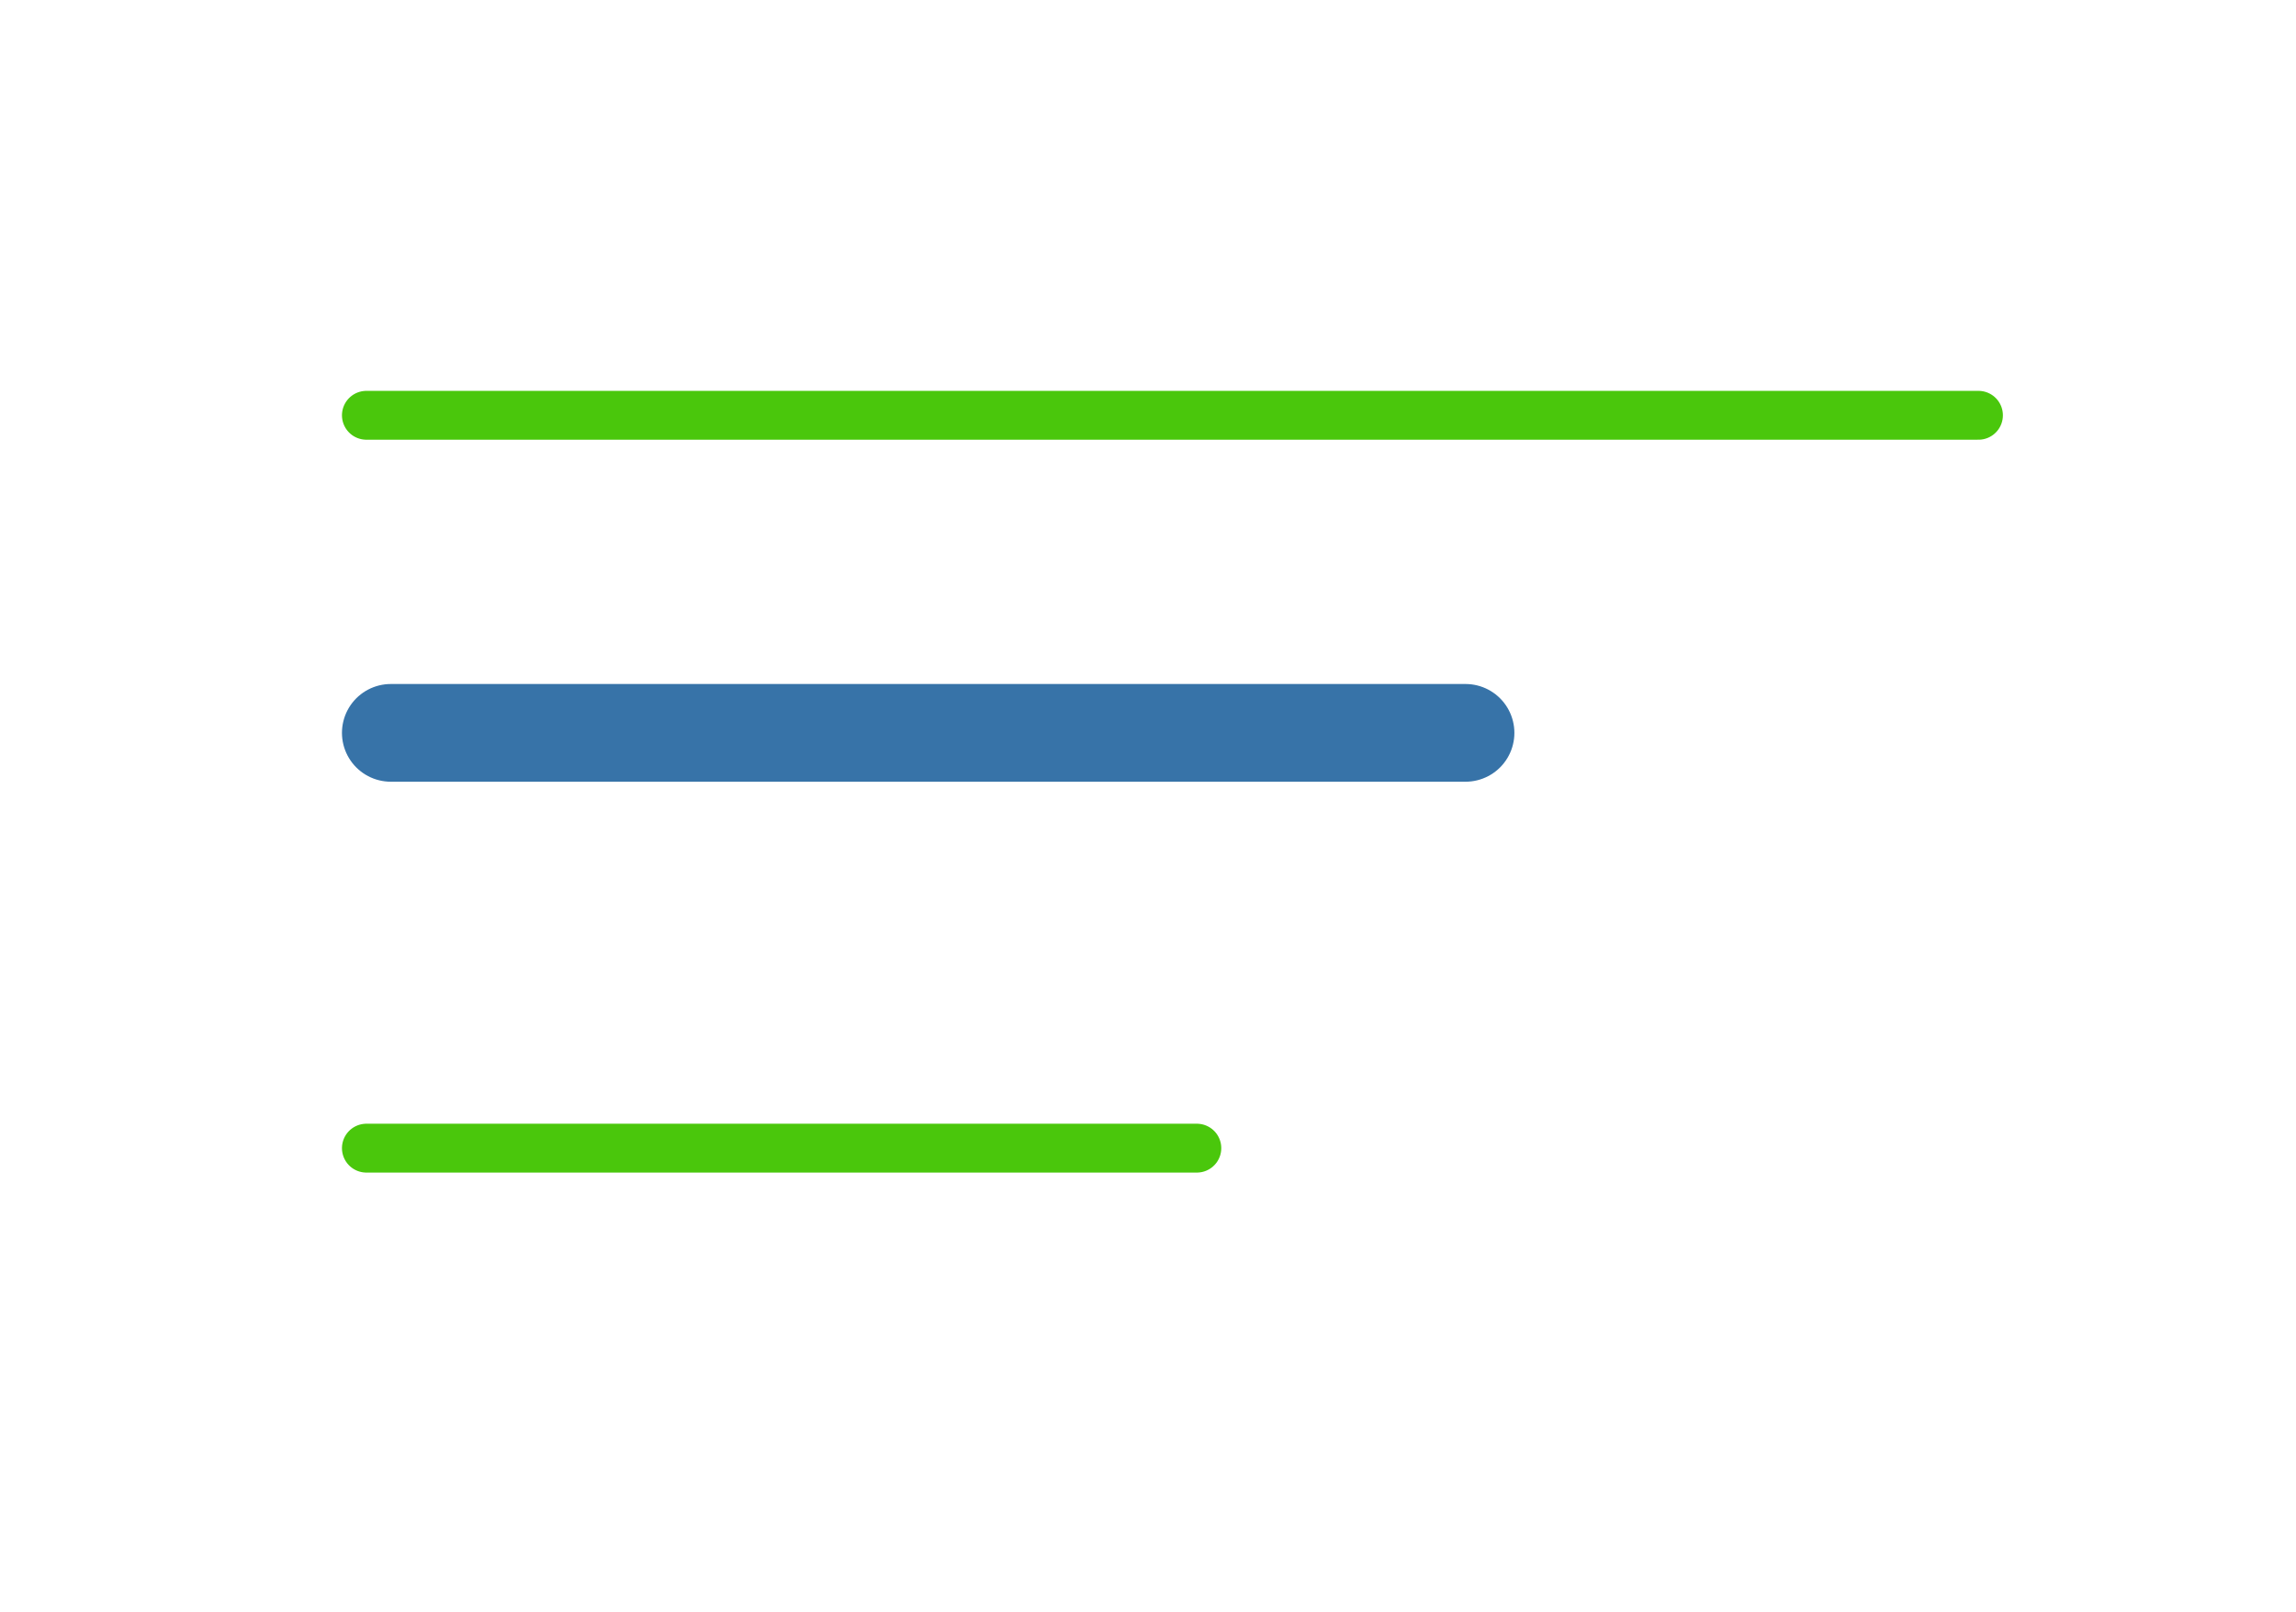
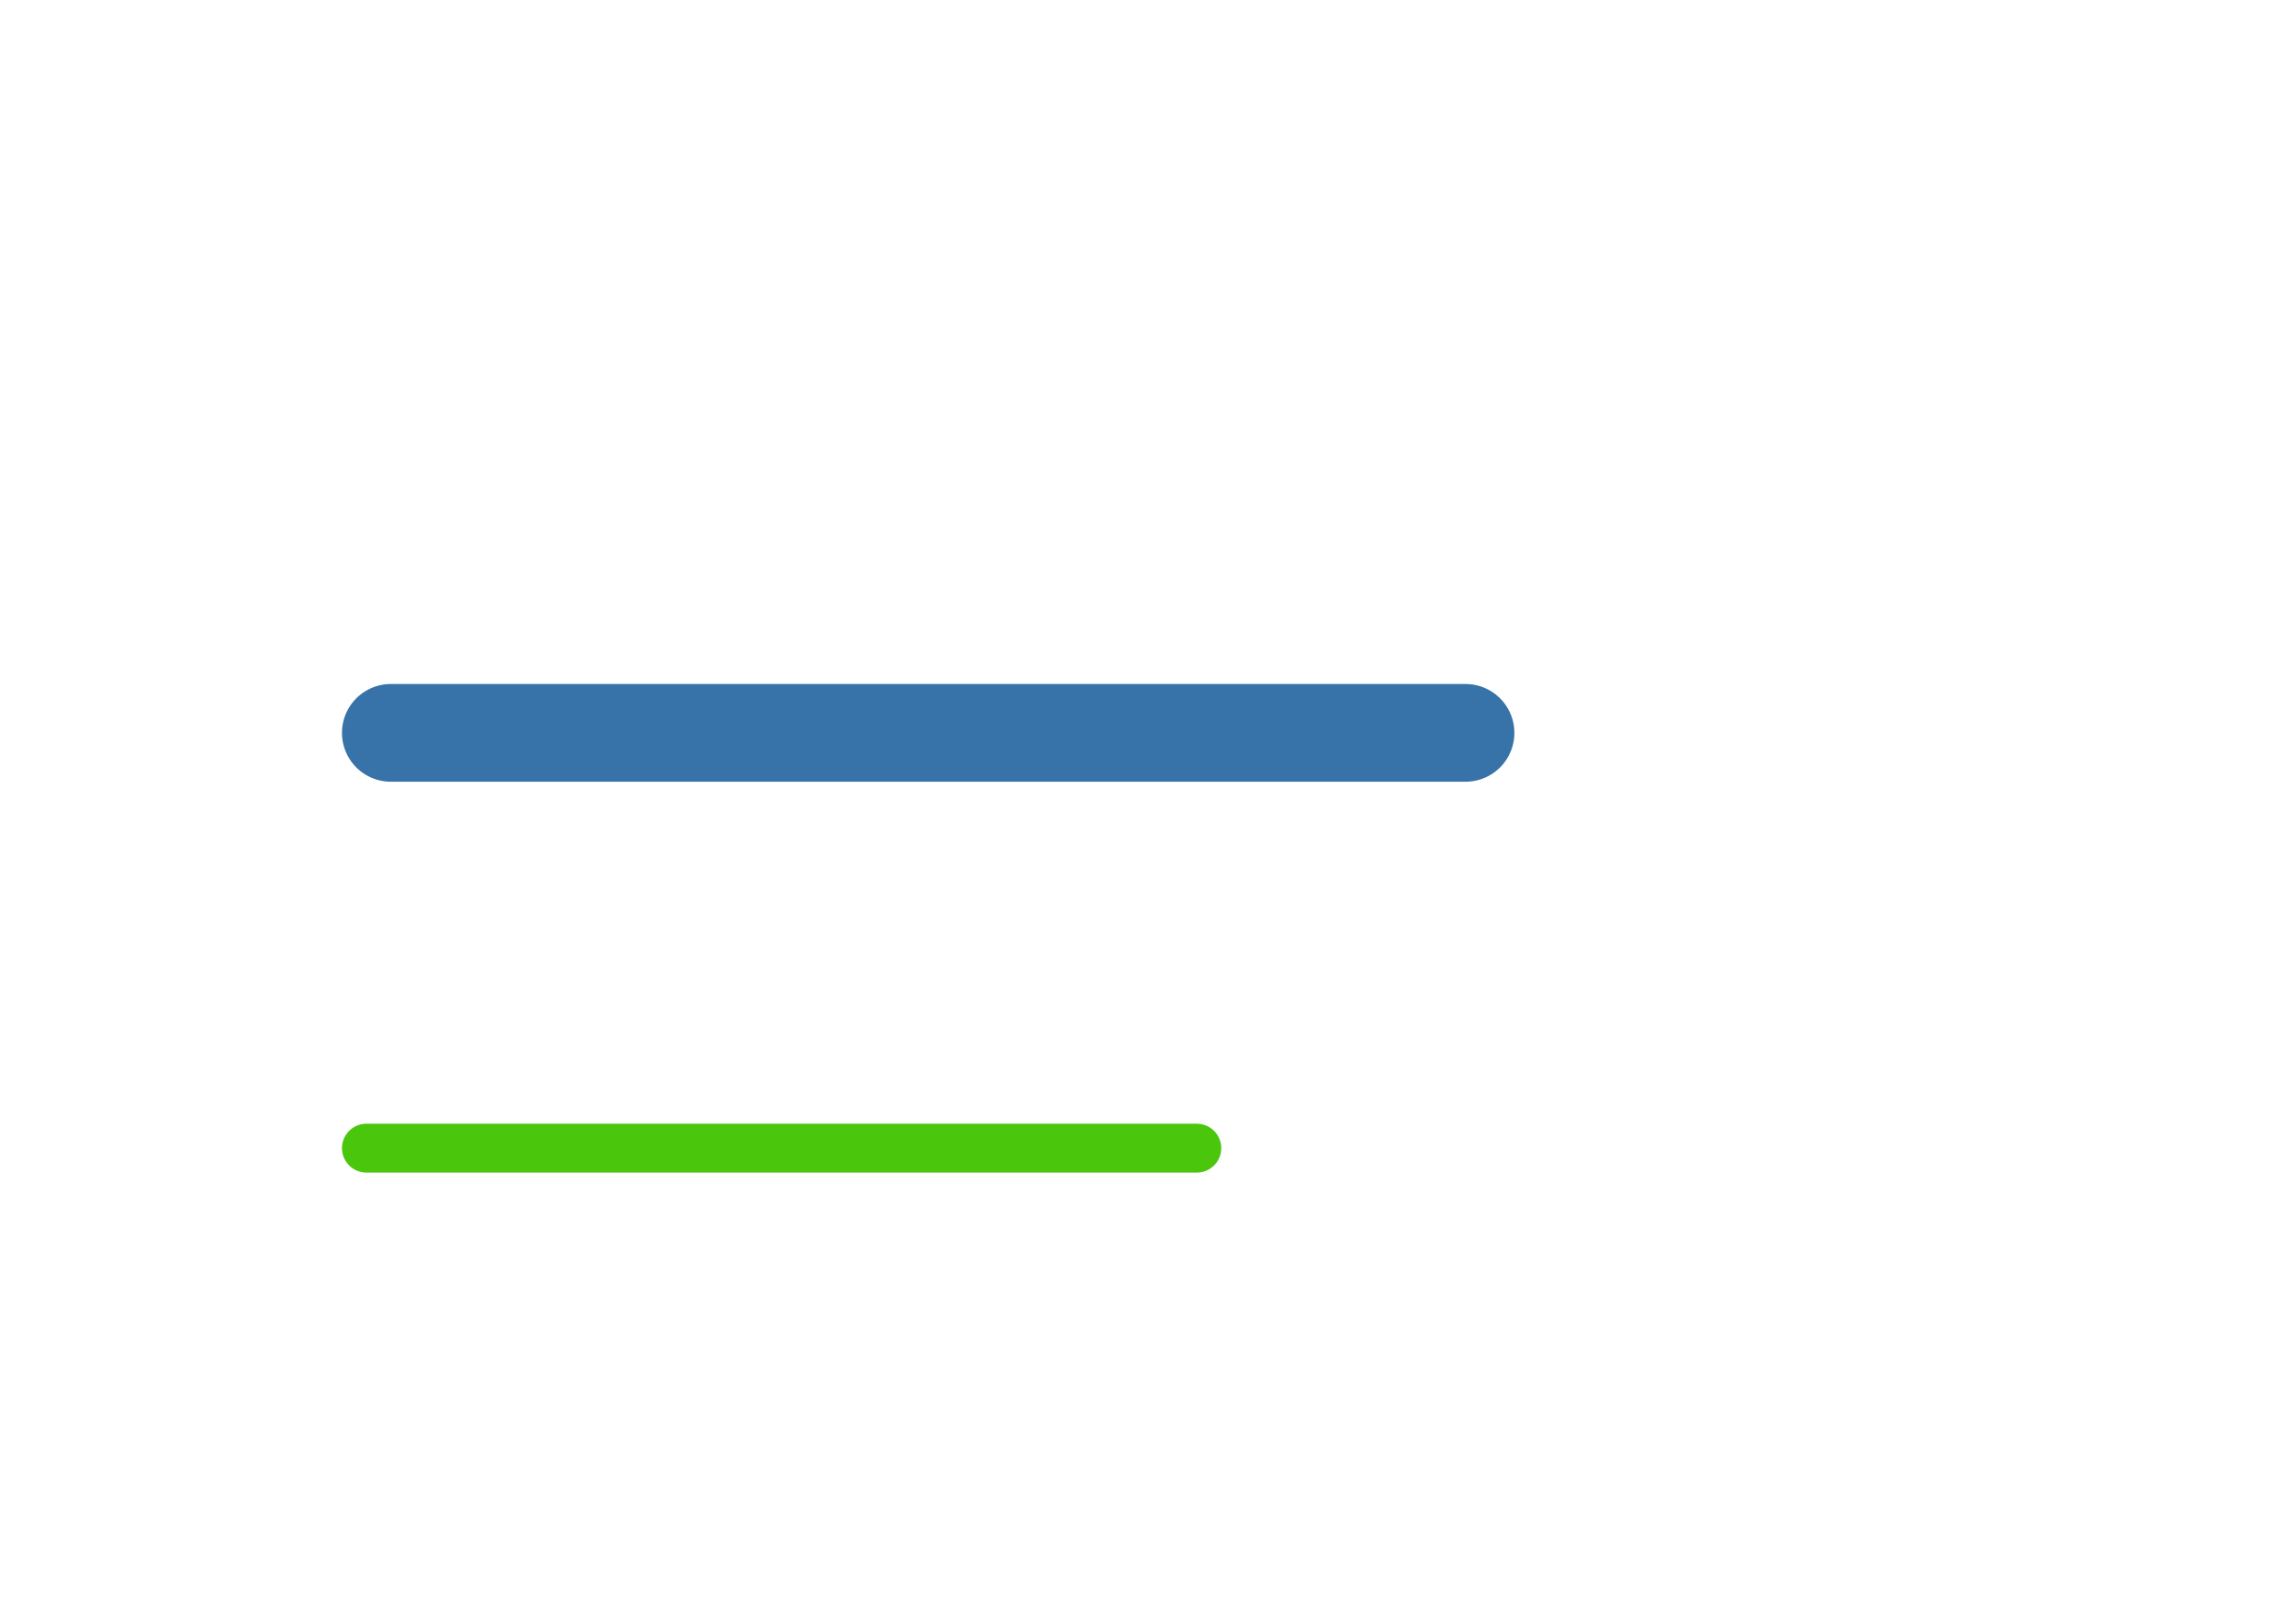
<svg xmlns="http://www.w3.org/2000/svg" width="47" height="33" viewBox="0 0 47 33" fill="none">
-   <line x1="7.5" y1="8.5" x2="40.5" y2="8.5" stroke="#4AC70C" stroke-linecap="round" />
  <line x1="8" y1="15" x2="30" y2="15" stroke="#3773A8" stroke-width="2" stroke-linecap="round" />
  <line x1="7.5" y1="23.5" x2="24.5" y2="23.5" stroke="#4AC70C" stroke-linecap="round" />
</svg>